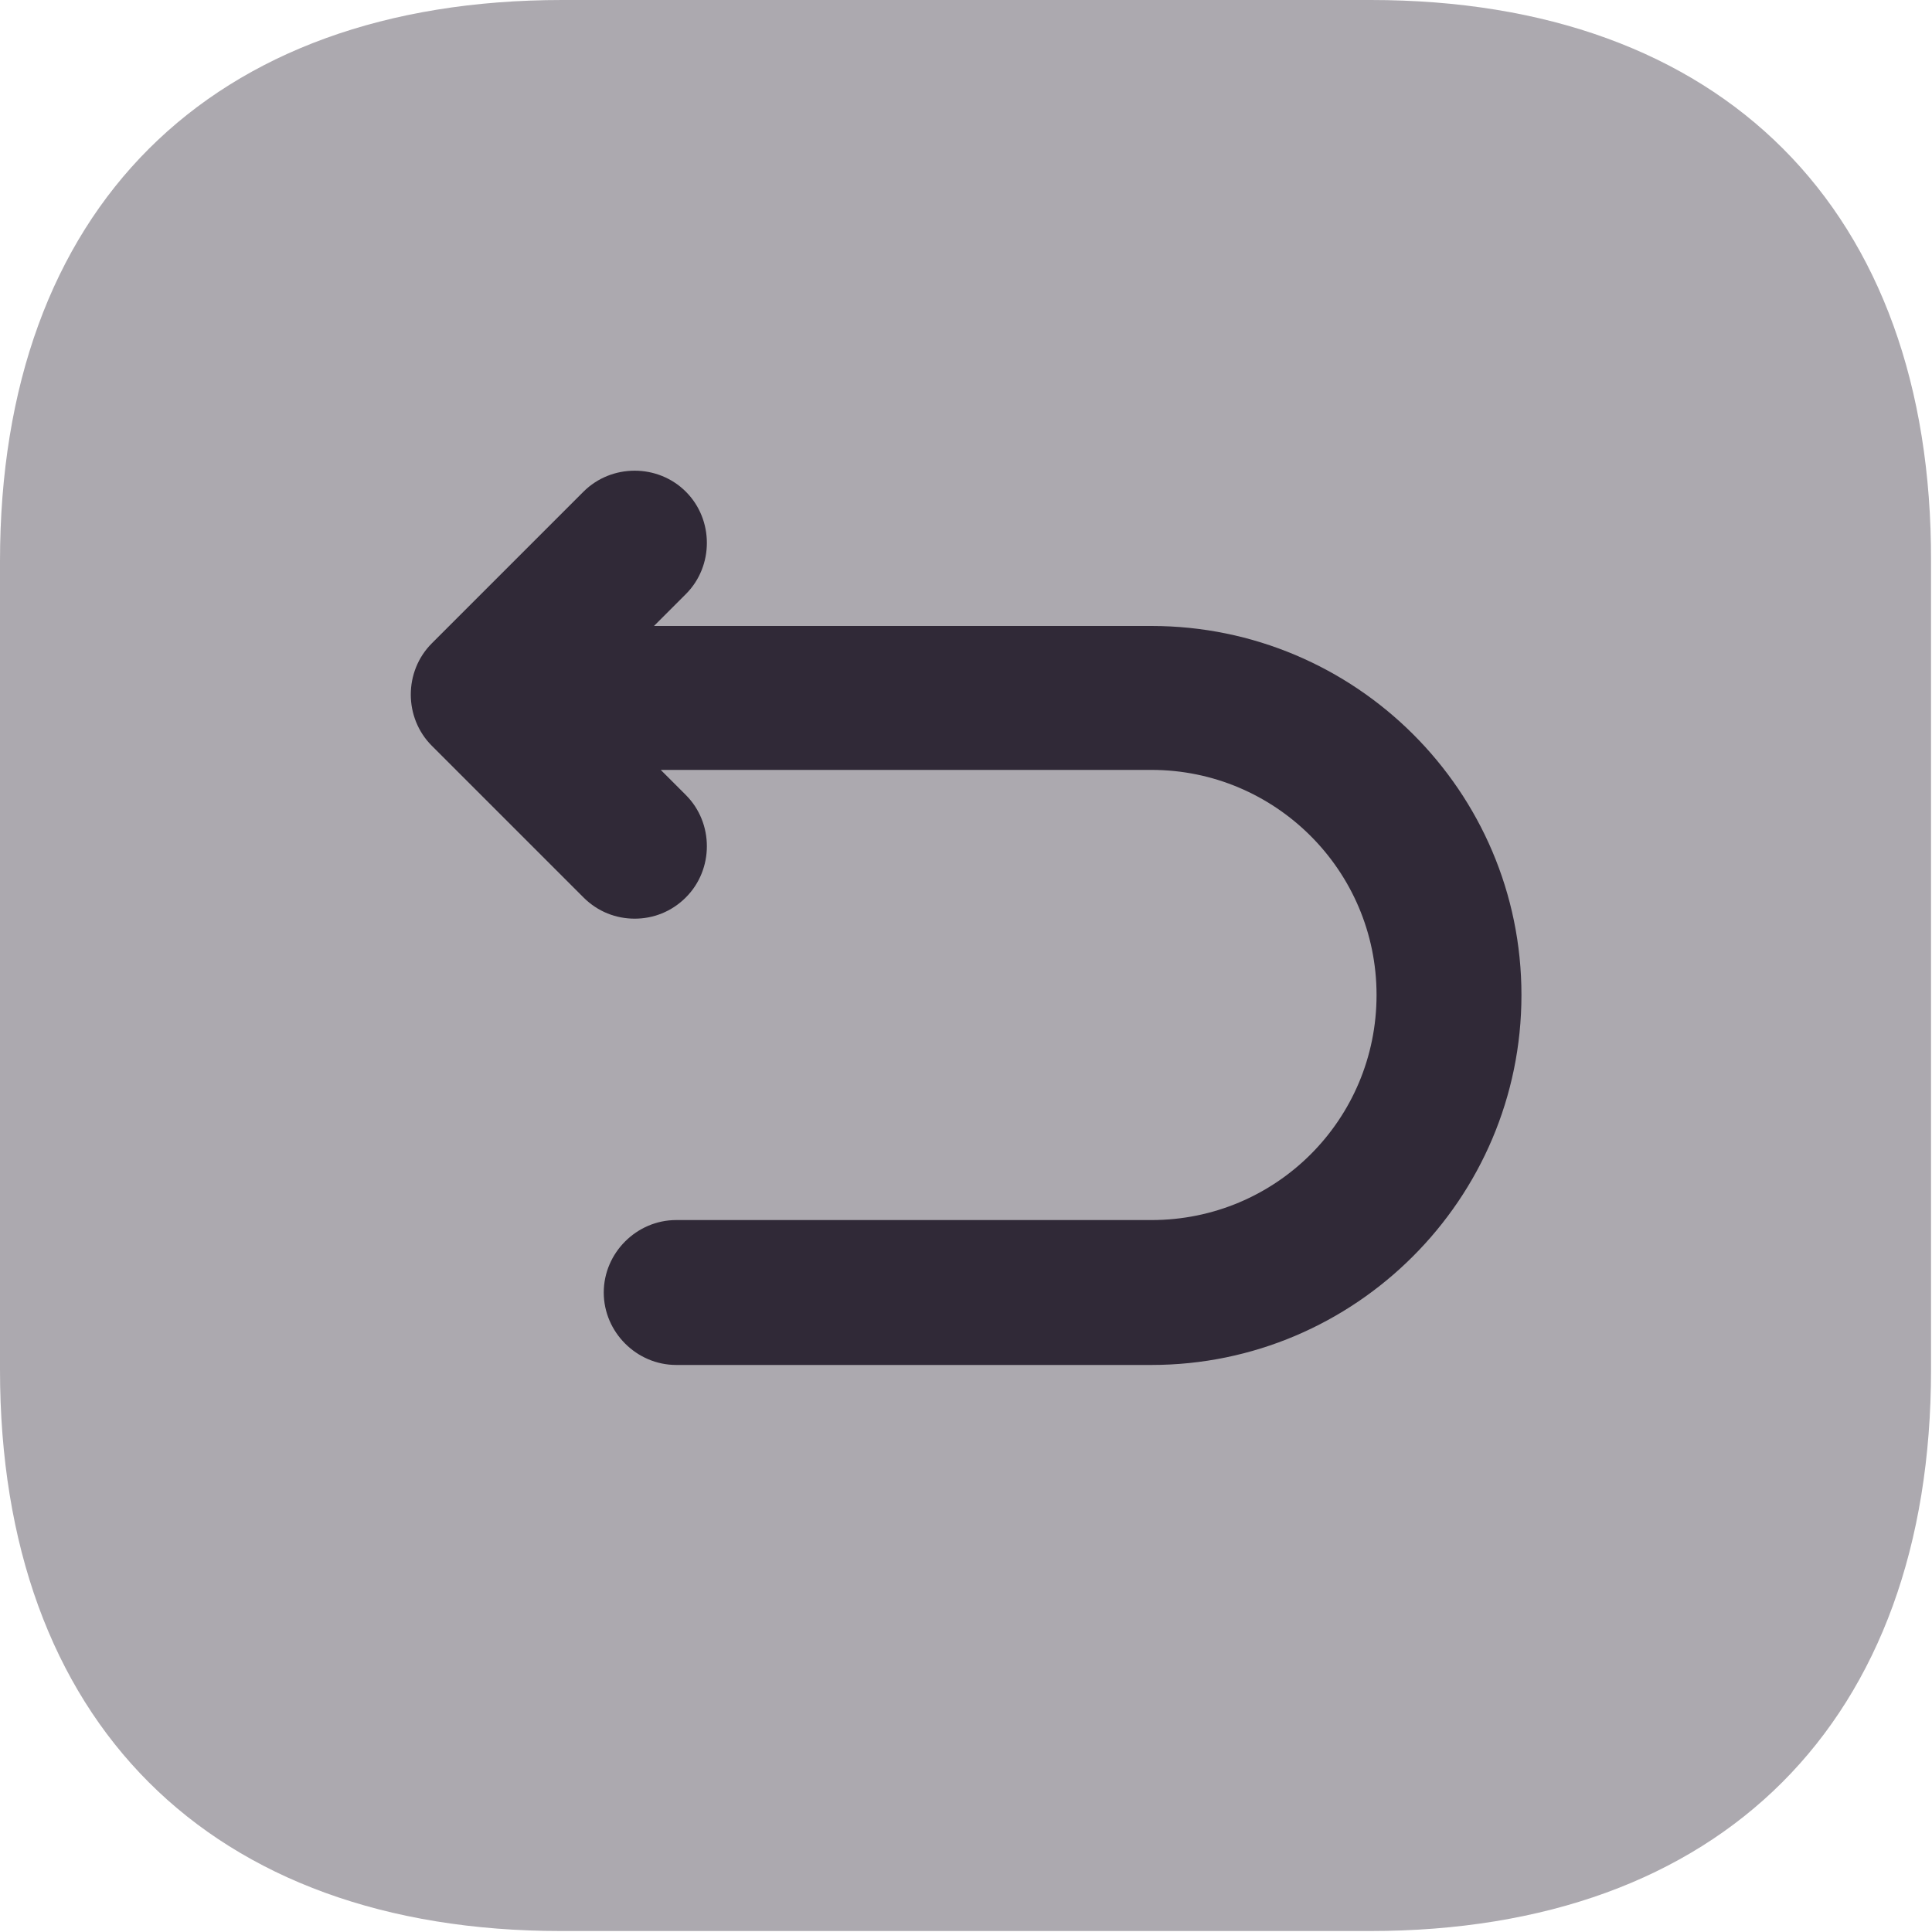
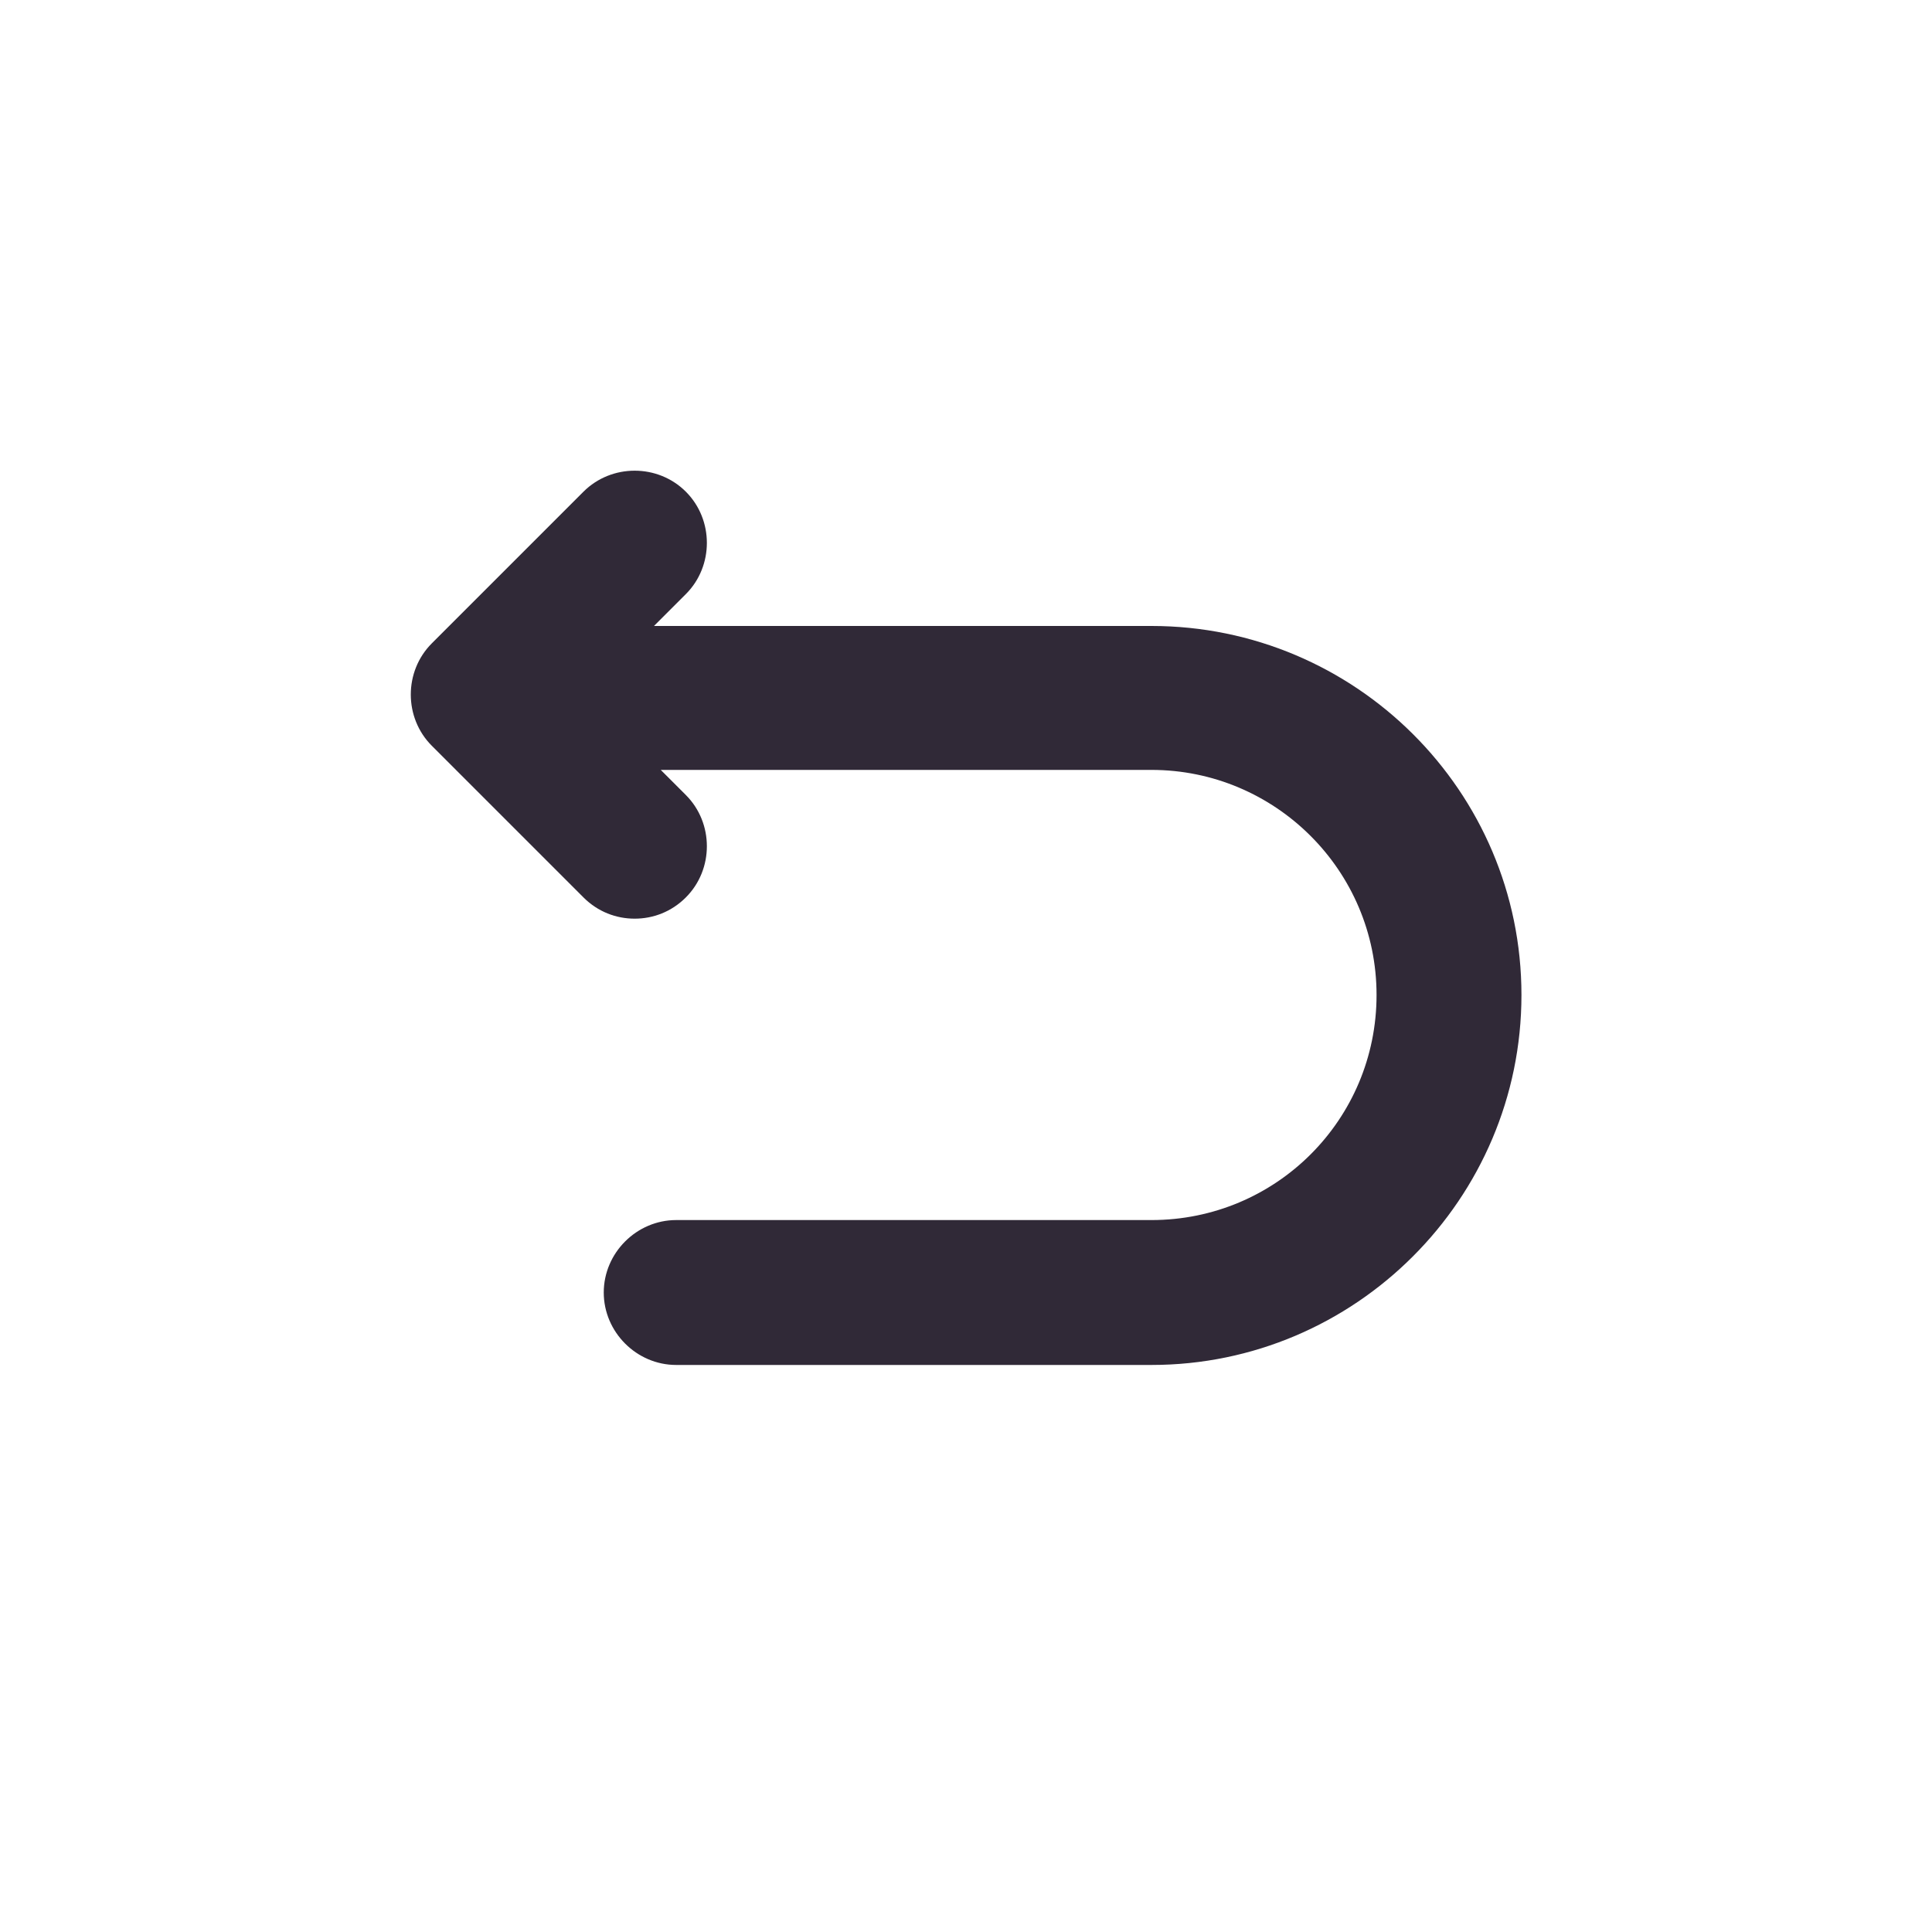
<svg xmlns="http://www.w3.org/2000/svg" width="20" height="20" viewBox="0 0 20 20" fill="none">
-   <path opacity="0.4" d="M14.19 0H5.82C2.17 0 0 2.17 0 5.81V14.18C0 17.82 2.17 19.99 5.81 19.99H14.18C17.82 19.99 19.99 17.82 19.99 14.18V5.81C20 2.17 17.83 0 14.19 0Z" fill="#302937" />
  <path d="M11.92 6.48H6.77L7.1 6.15C7.39 5.86 7.39 5.38 7.1 5.09C6.81 4.8 6.33 4.8 6.04 5.09L4.47 6.66C4.18 6.95 4.18 7.43 4.47 7.72L6.04 9.29C6.19 9.44 6.38 9.51 6.57 9.51C6.76 9.51 6.95 9.44 7.1 9.29C7.39 9 7.39 8.52 7.1 8.23L6.84 7.97H11.92C13.2 7.97 14.25 9.01 14.25 10.3C14.25 11.59 13.21 12.63 11.92 12.63H7C6.59 12.63 6.25 12.97 6.25 13.38C6.25 13.79 6.59 14.13 7 14.13H11.92C14.03 14.13 15.75 12.41 15.75 10.3C15.75 8.19 14.03 6.48 11.92 6.48Z" fill="#302937" />
</svg>